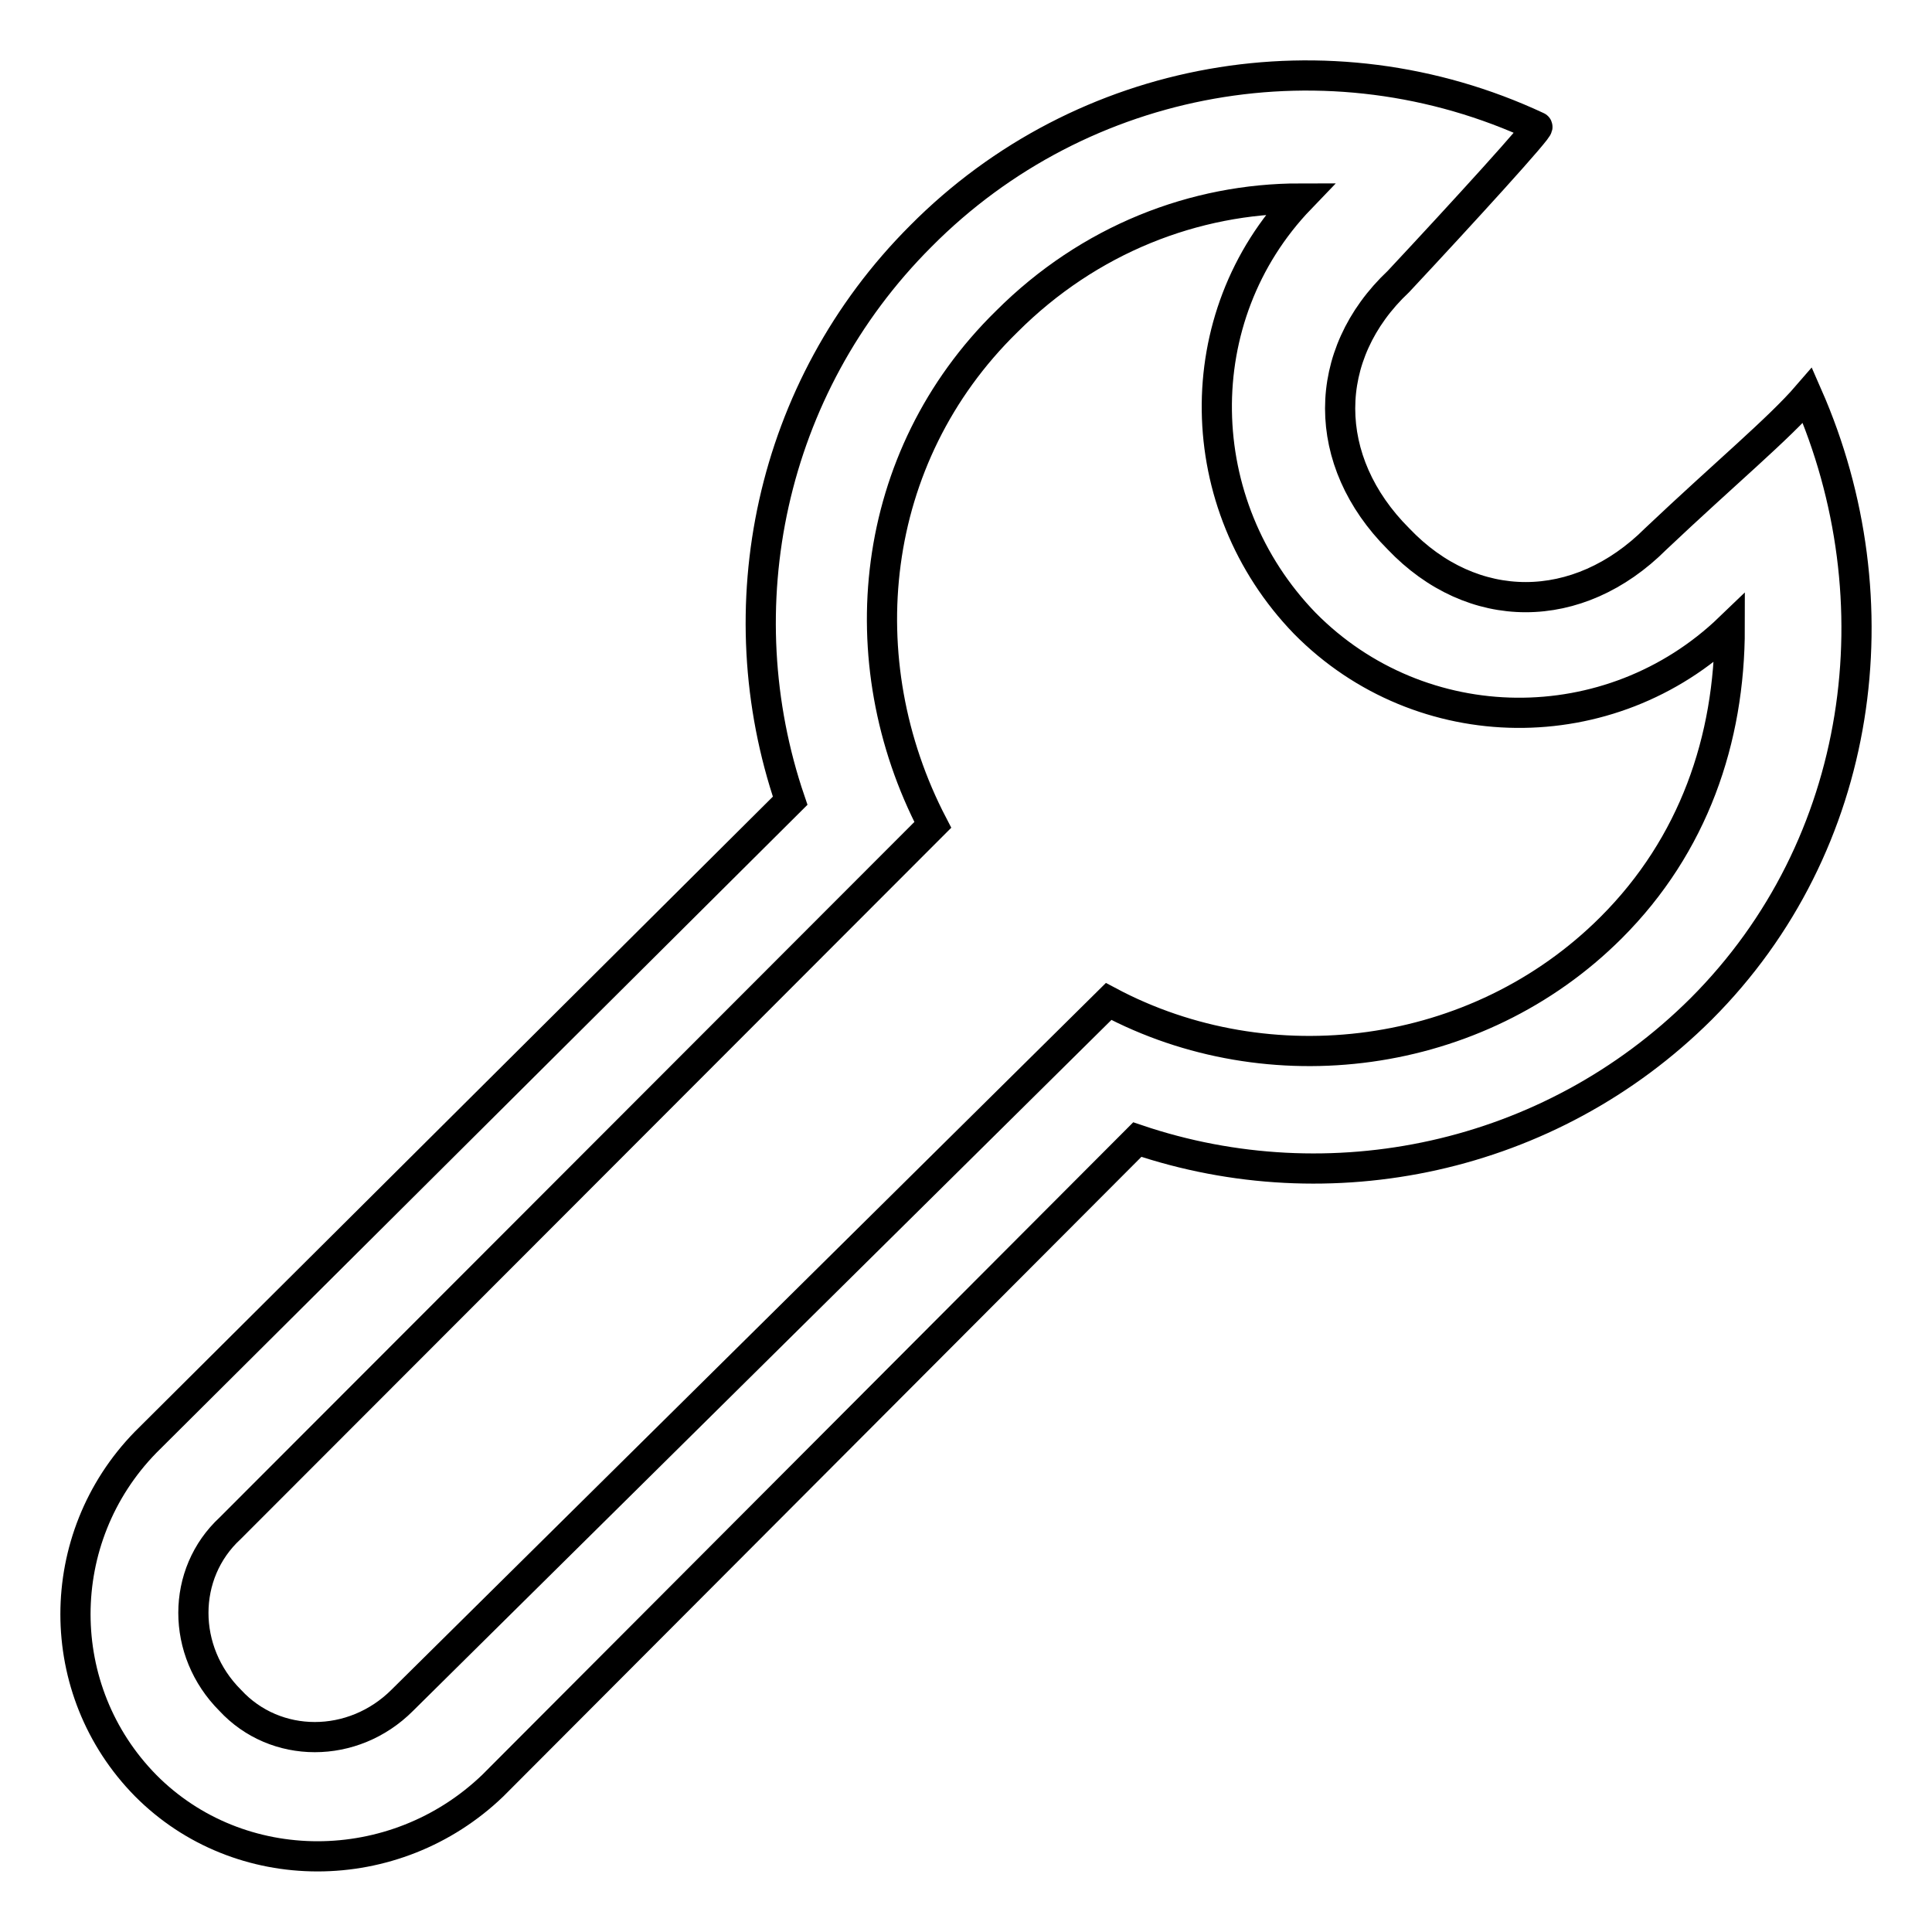
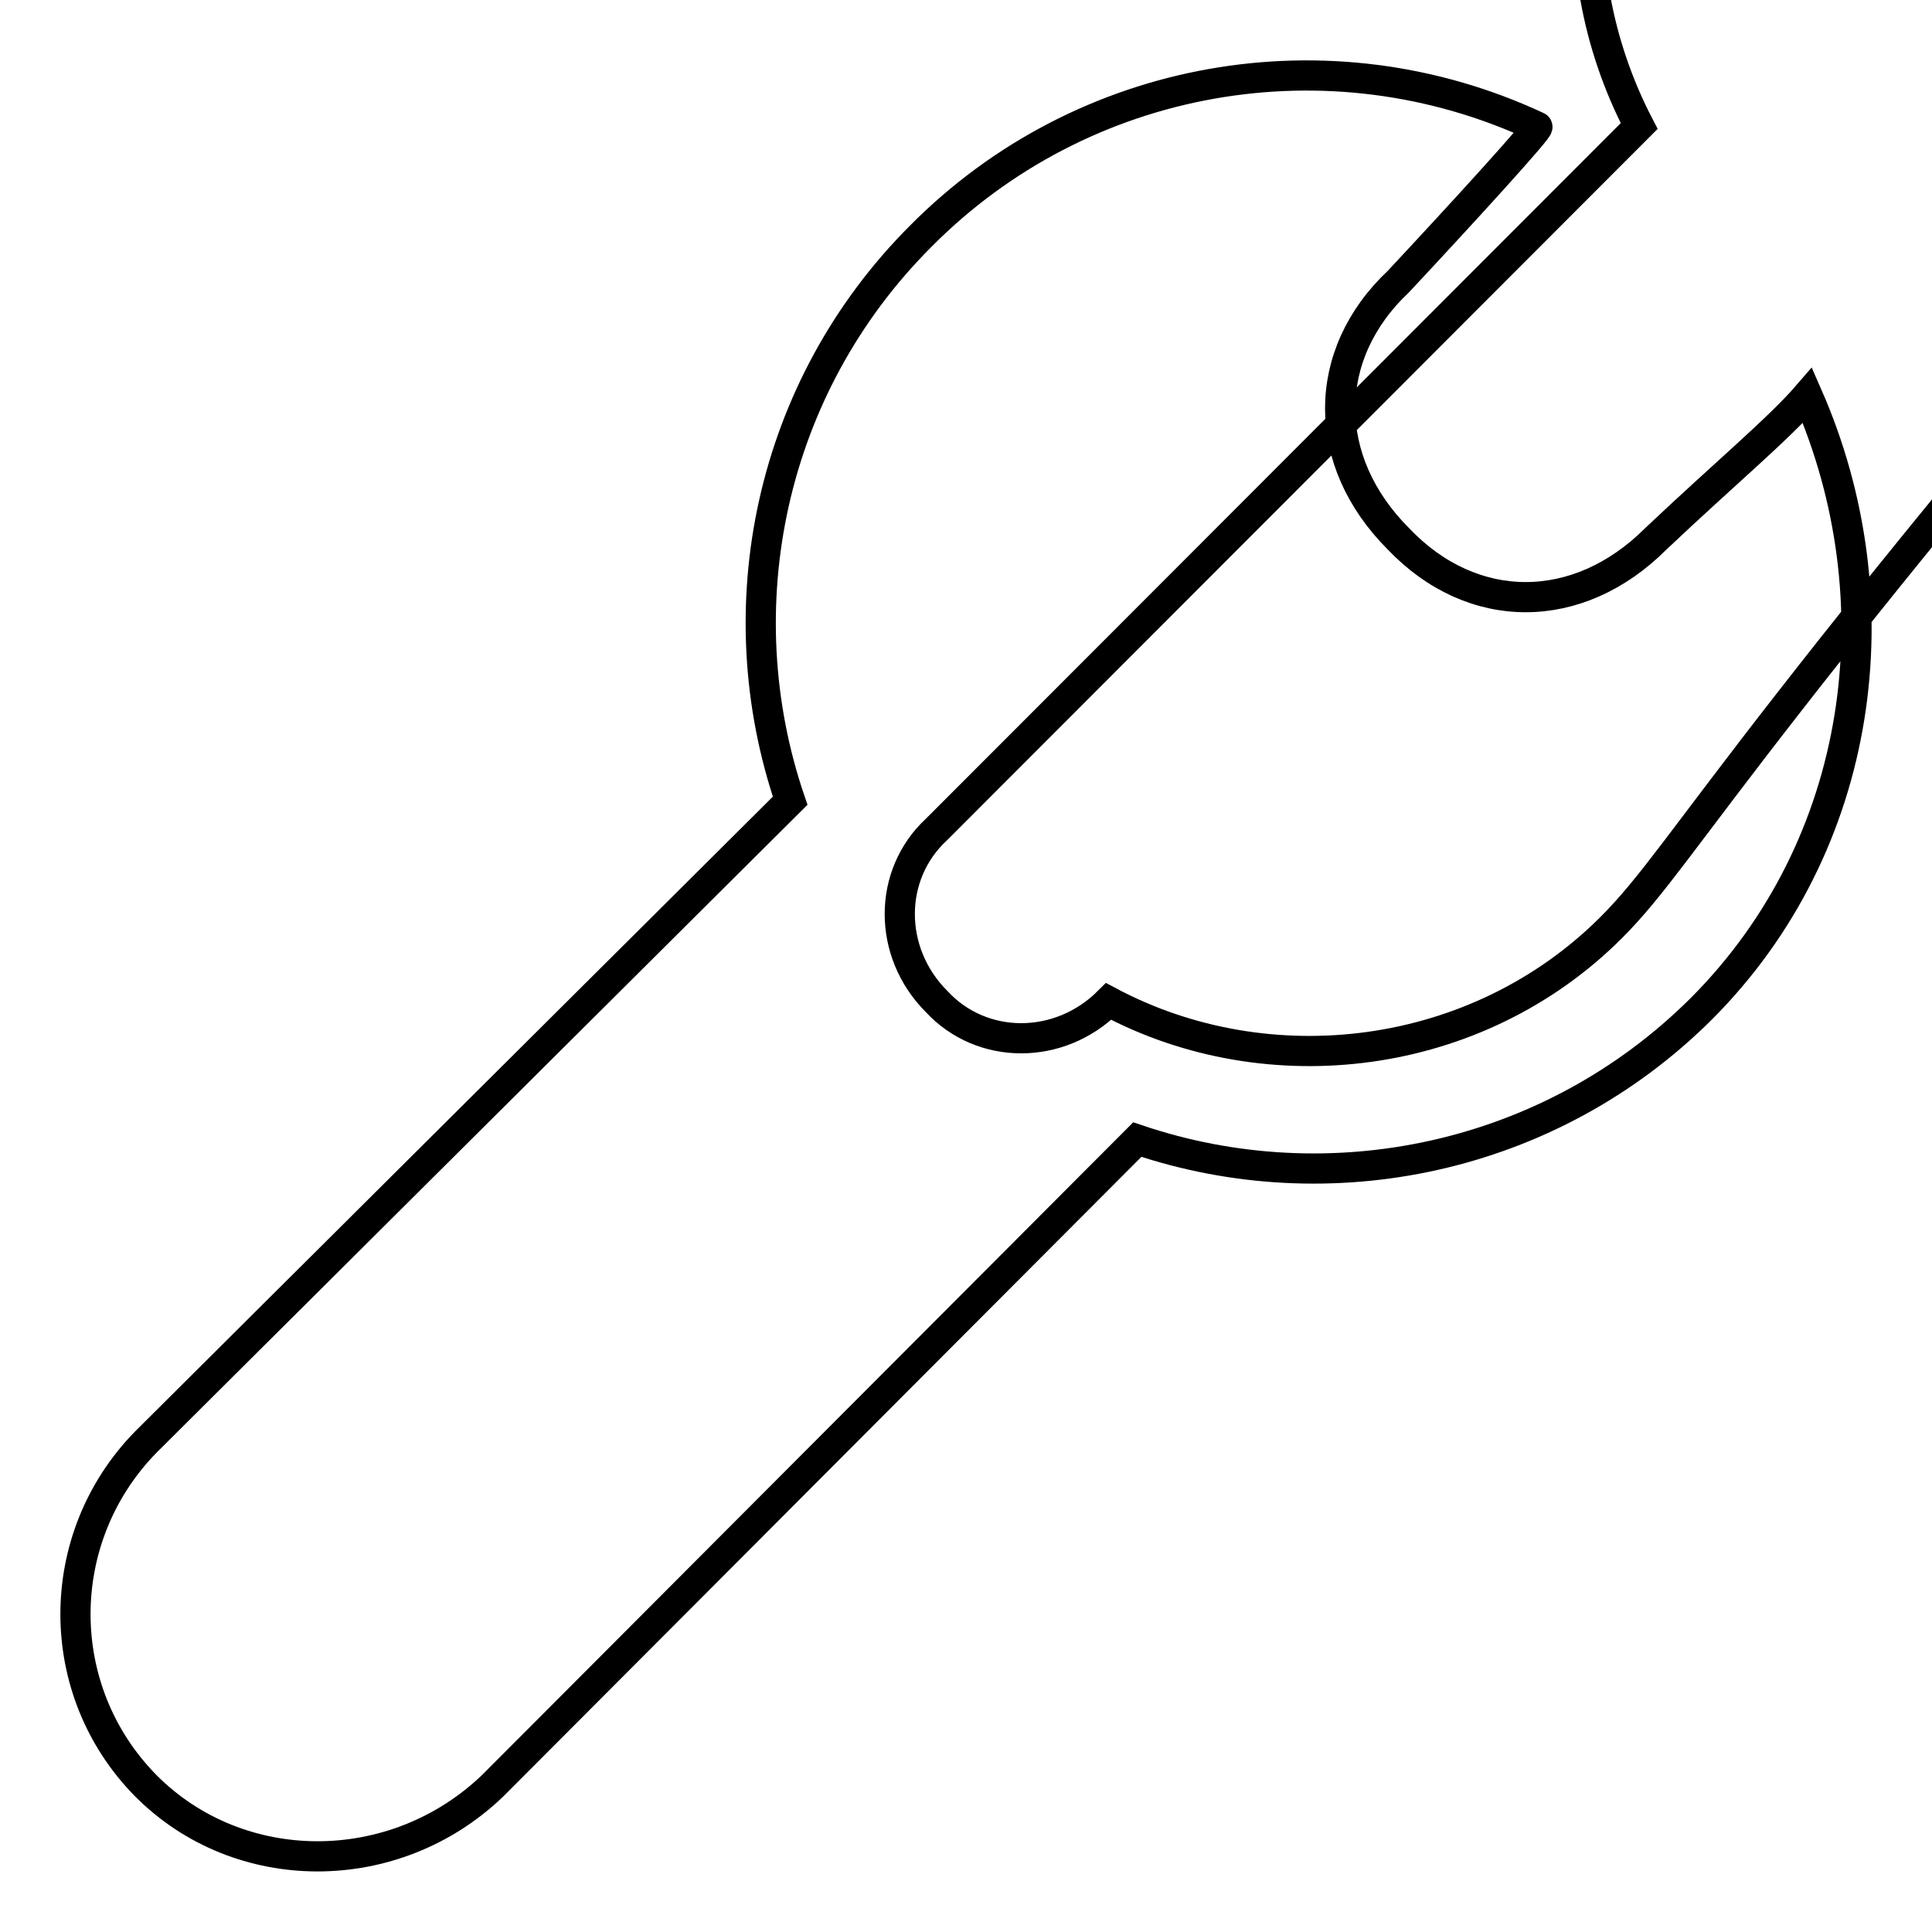
<svg xmlns="http://www.w3.org/2000/svg" version="1.1" x="0px" y="0px" viewBox="0 0 256 256" enable-background="new 0 0 256 256" xml:space="preserve">
  <g>
-     <path stroke-width="4" fill-opacity="0" stroke="#000000" d="M213.5,122.9c-17.8,17.8-45.4,21.1-66.6,9.8l-93.6,92.6c-6.5,6.5-16.8,6.5-22.8,0c-6.5-6.5-6.5-16.8,0-22.8 l93.1-93.2c-11.3-21.7-8.6-48.7,9.8-66.7c10.9-10.9,24.9-16.3,38.9-16.3c-15.1,15.7-14.6,40.6,0.6,56.3 c15.4,15.6,40.5,15.8,56.3,0.6C229.2,98,224.4,112,213.5,122.9L213.5,122.9z M239.5,52.4c-3.8,4.4-10.9,10.3-20.1,19 c-10.3,10.3-24.3,10.3-34.1,0c-10.3-10.3-10.3-24.4,0-34.1c8.6-9.2,18.9-20.5,18.4-20.5c-27.6-12.9-60.3-7.1-81.7,14.5 c-20.1,20.1-26,49.3-17.3,74.8l-85.4,85c-12.4,12.7-12.4,32.9,0,45.5c12.4,12.5,33,12.5,46,0l85.4-85.6 c25.4,8.6,54.6,2.7,74.7-17.3C247.1,112,251.4,79.5,239.5,52.4L239.5,52.4z" />
+     <path stroke-width="4" fill-opacity="0" stroke="#000000" d="M213.5,122.9c-17.8,17.8-45.4,21.1-66.6,9.8c-6.5,6.5-16.8,6.5-22.8,0c-6.5-6.5-6.5-16.8,0-22.8 l93.1-93.2c-11.3-21.7-8.6-48.7,9.8-66.7c10.9-10.9,24.9-16.3,38.9-16.3c-15.1,15.7-14.6,40.6,0.6,56.3 c15.4,15.6,40.5,15.8,56.3,0.6C229.2,98,224.4,112,213.5,122.9L213.5,122.9z M239.5,52.4c-3.8,4.4-10.9,10.3-20.1,19 c-10.3,10.3-24.3,10.3-34.1,0c-10.3-10.3-10.3-24.4,0-34.1c8.6-9.2,18.9-20.5,18.4-20.5c-27.6-12.9-60.3-7.1-81.7,14.5 c-20.1,20.1-26,49.3-17.3,74.8l-85.4,85c-12.4,12.7-12.4,32.9,0,45.5c12.4,12.5,33,12.5,46,0l85.4-85.6 c25.4,8.6,54.6,2.7,74.7-17.3C247.1,112,251.4,79.5,239.5,52.4L239.5,52.4z" />
  </g>
</svg>